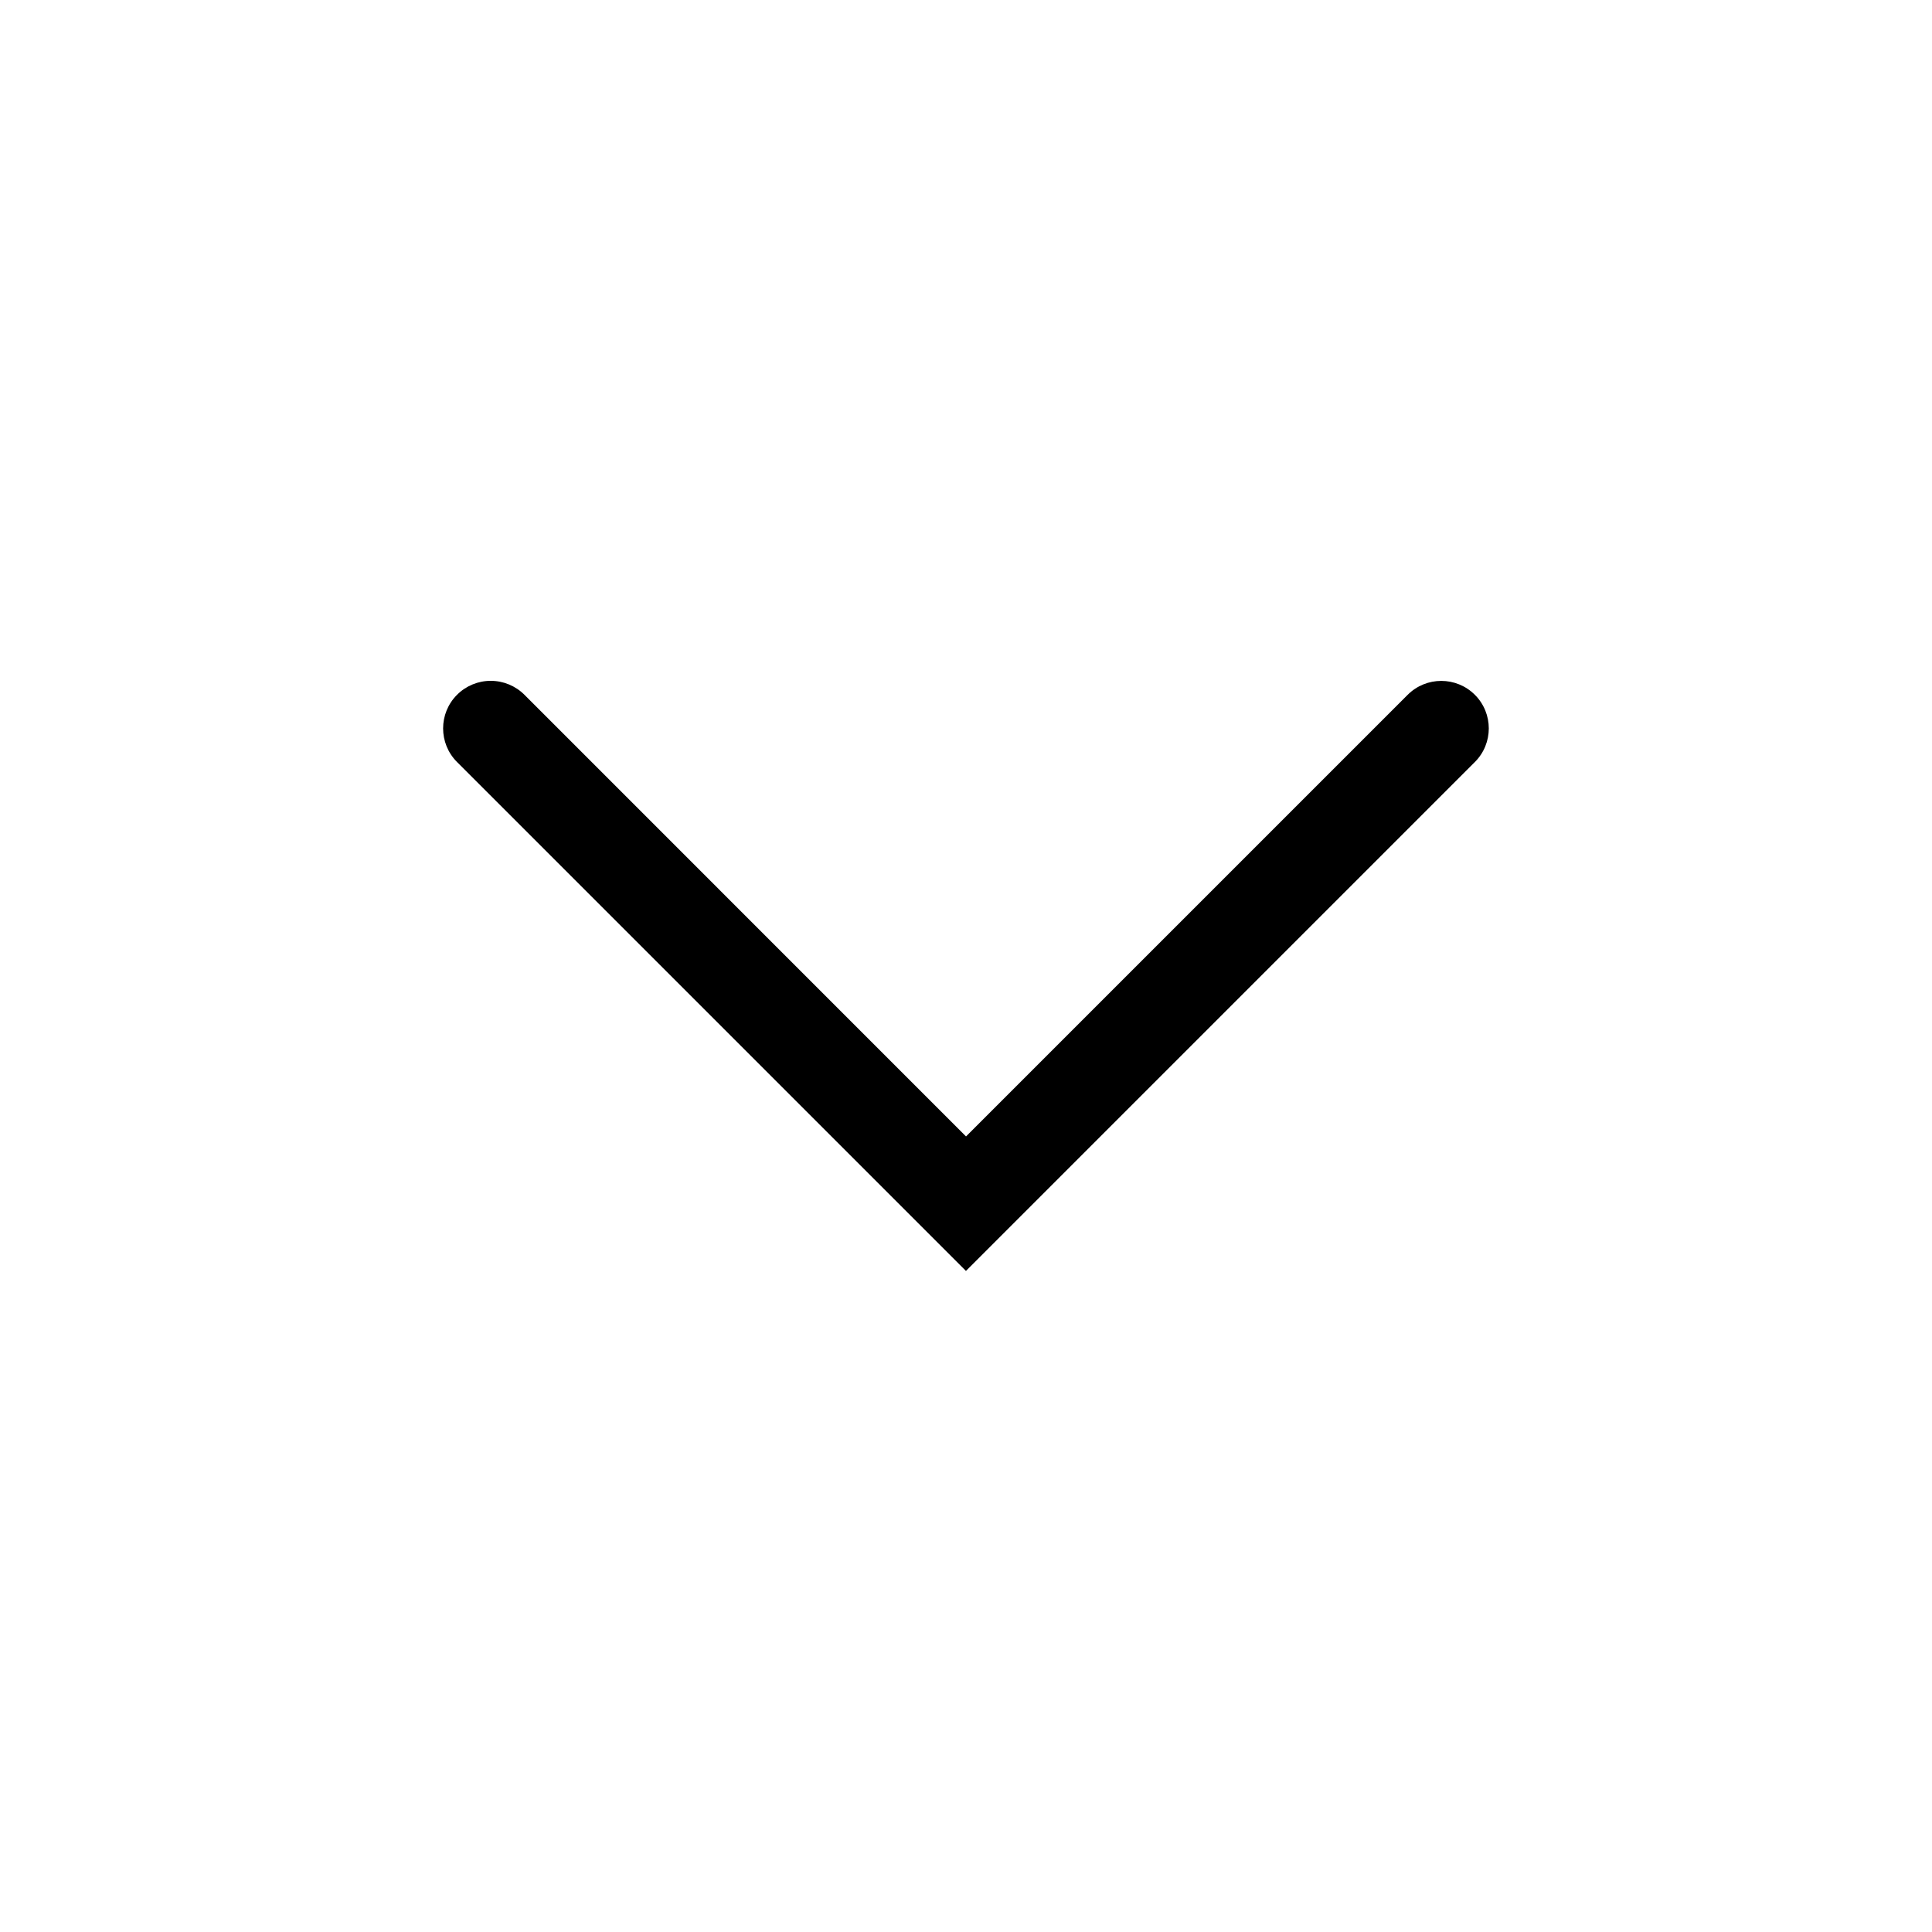
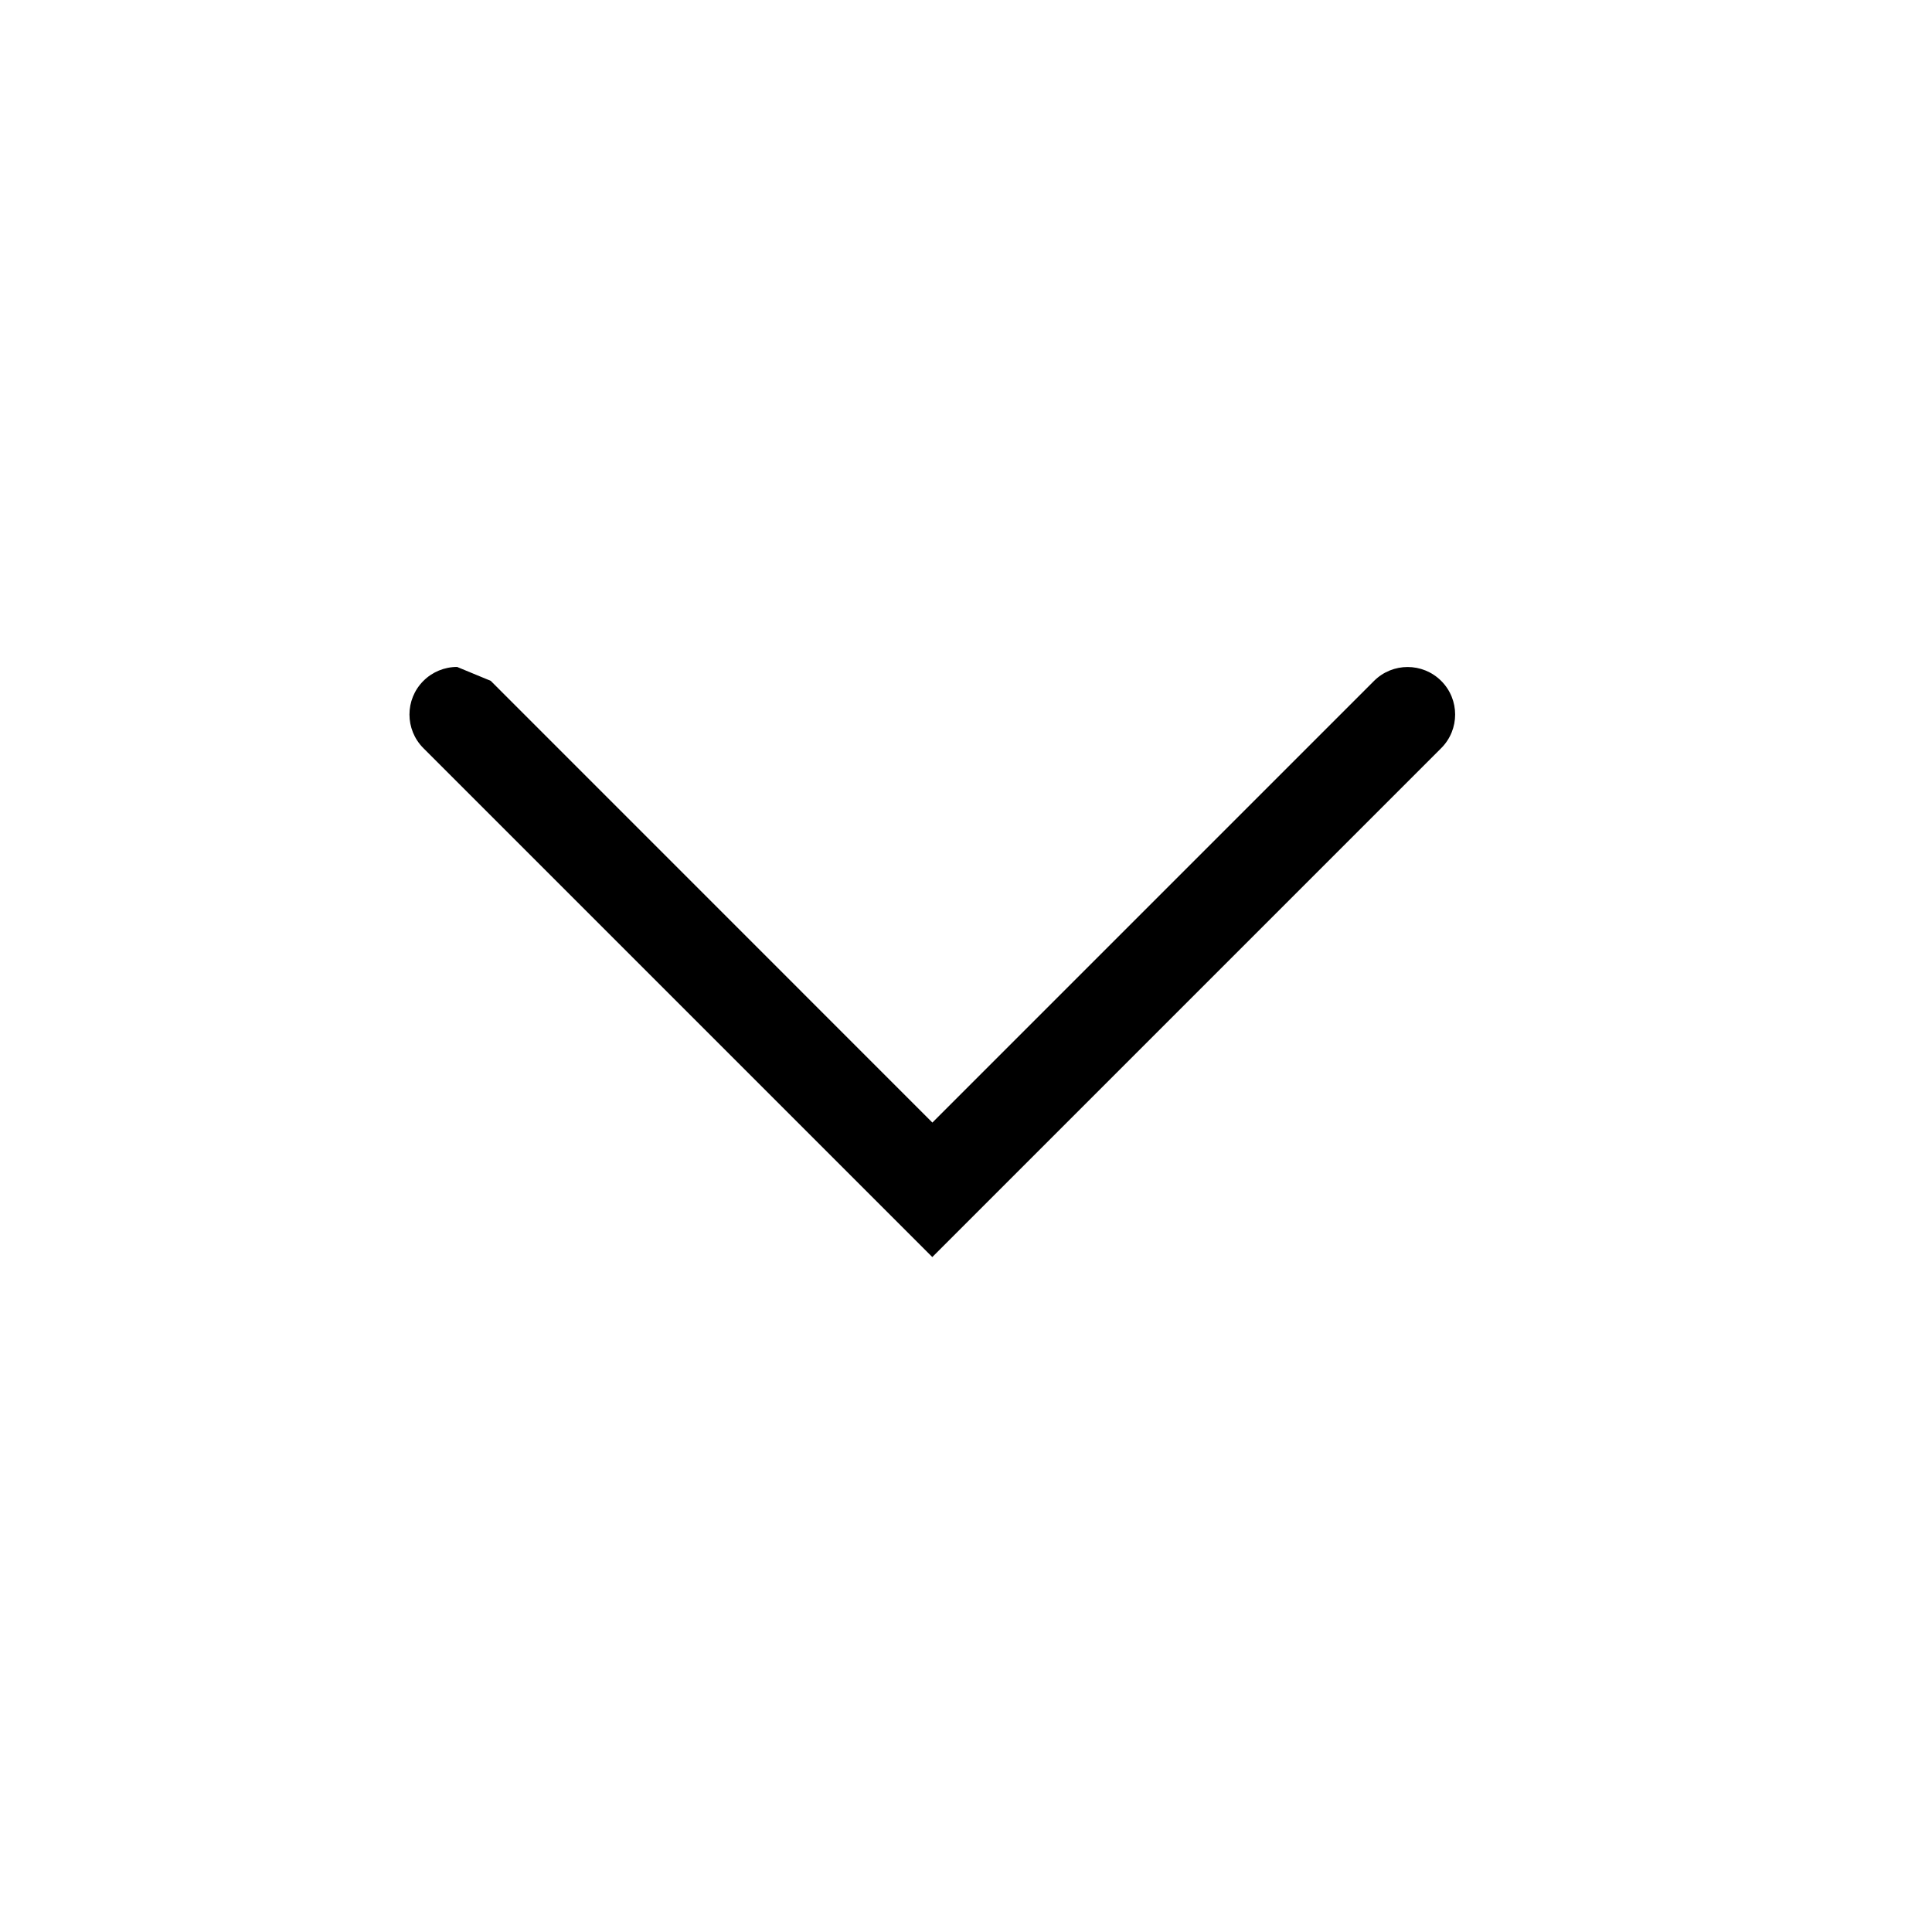
<svg xmlns="http://www.w3.org/2000/svg" fill="#000000" width="800px" height="800px" version="1.1" viewBox="144 144 512 512">
-   <path d="m274.05 324.43c3.344-0.004 6.551 1.32 8.918 3.68l117.04 117.06 117.04-117.04c4.918-4.914 12.891-4.914 17.809 0 4.918 4.918 4.918 12.891 0 17.812l-134.87 134.87-134.87-134.87c-4.914-4.922-4.914-12.895 0-17.812 2.371-2.375 5.59-3.707 8.945-3.703z" />
+   <path d="m274.05 324.43l117.04 117.06 117.04-117.04c4.918-4.914 12.891-4.914 17.809 0 4.918 4.918 4.918 12.891 0 17.812l-134.87 134.87-134.87-134.87c-4.914-4.922-4.914-12.895 0-17.812 2.371-2.375 5.59-3.707 8.945-3.703z" />
</svg>